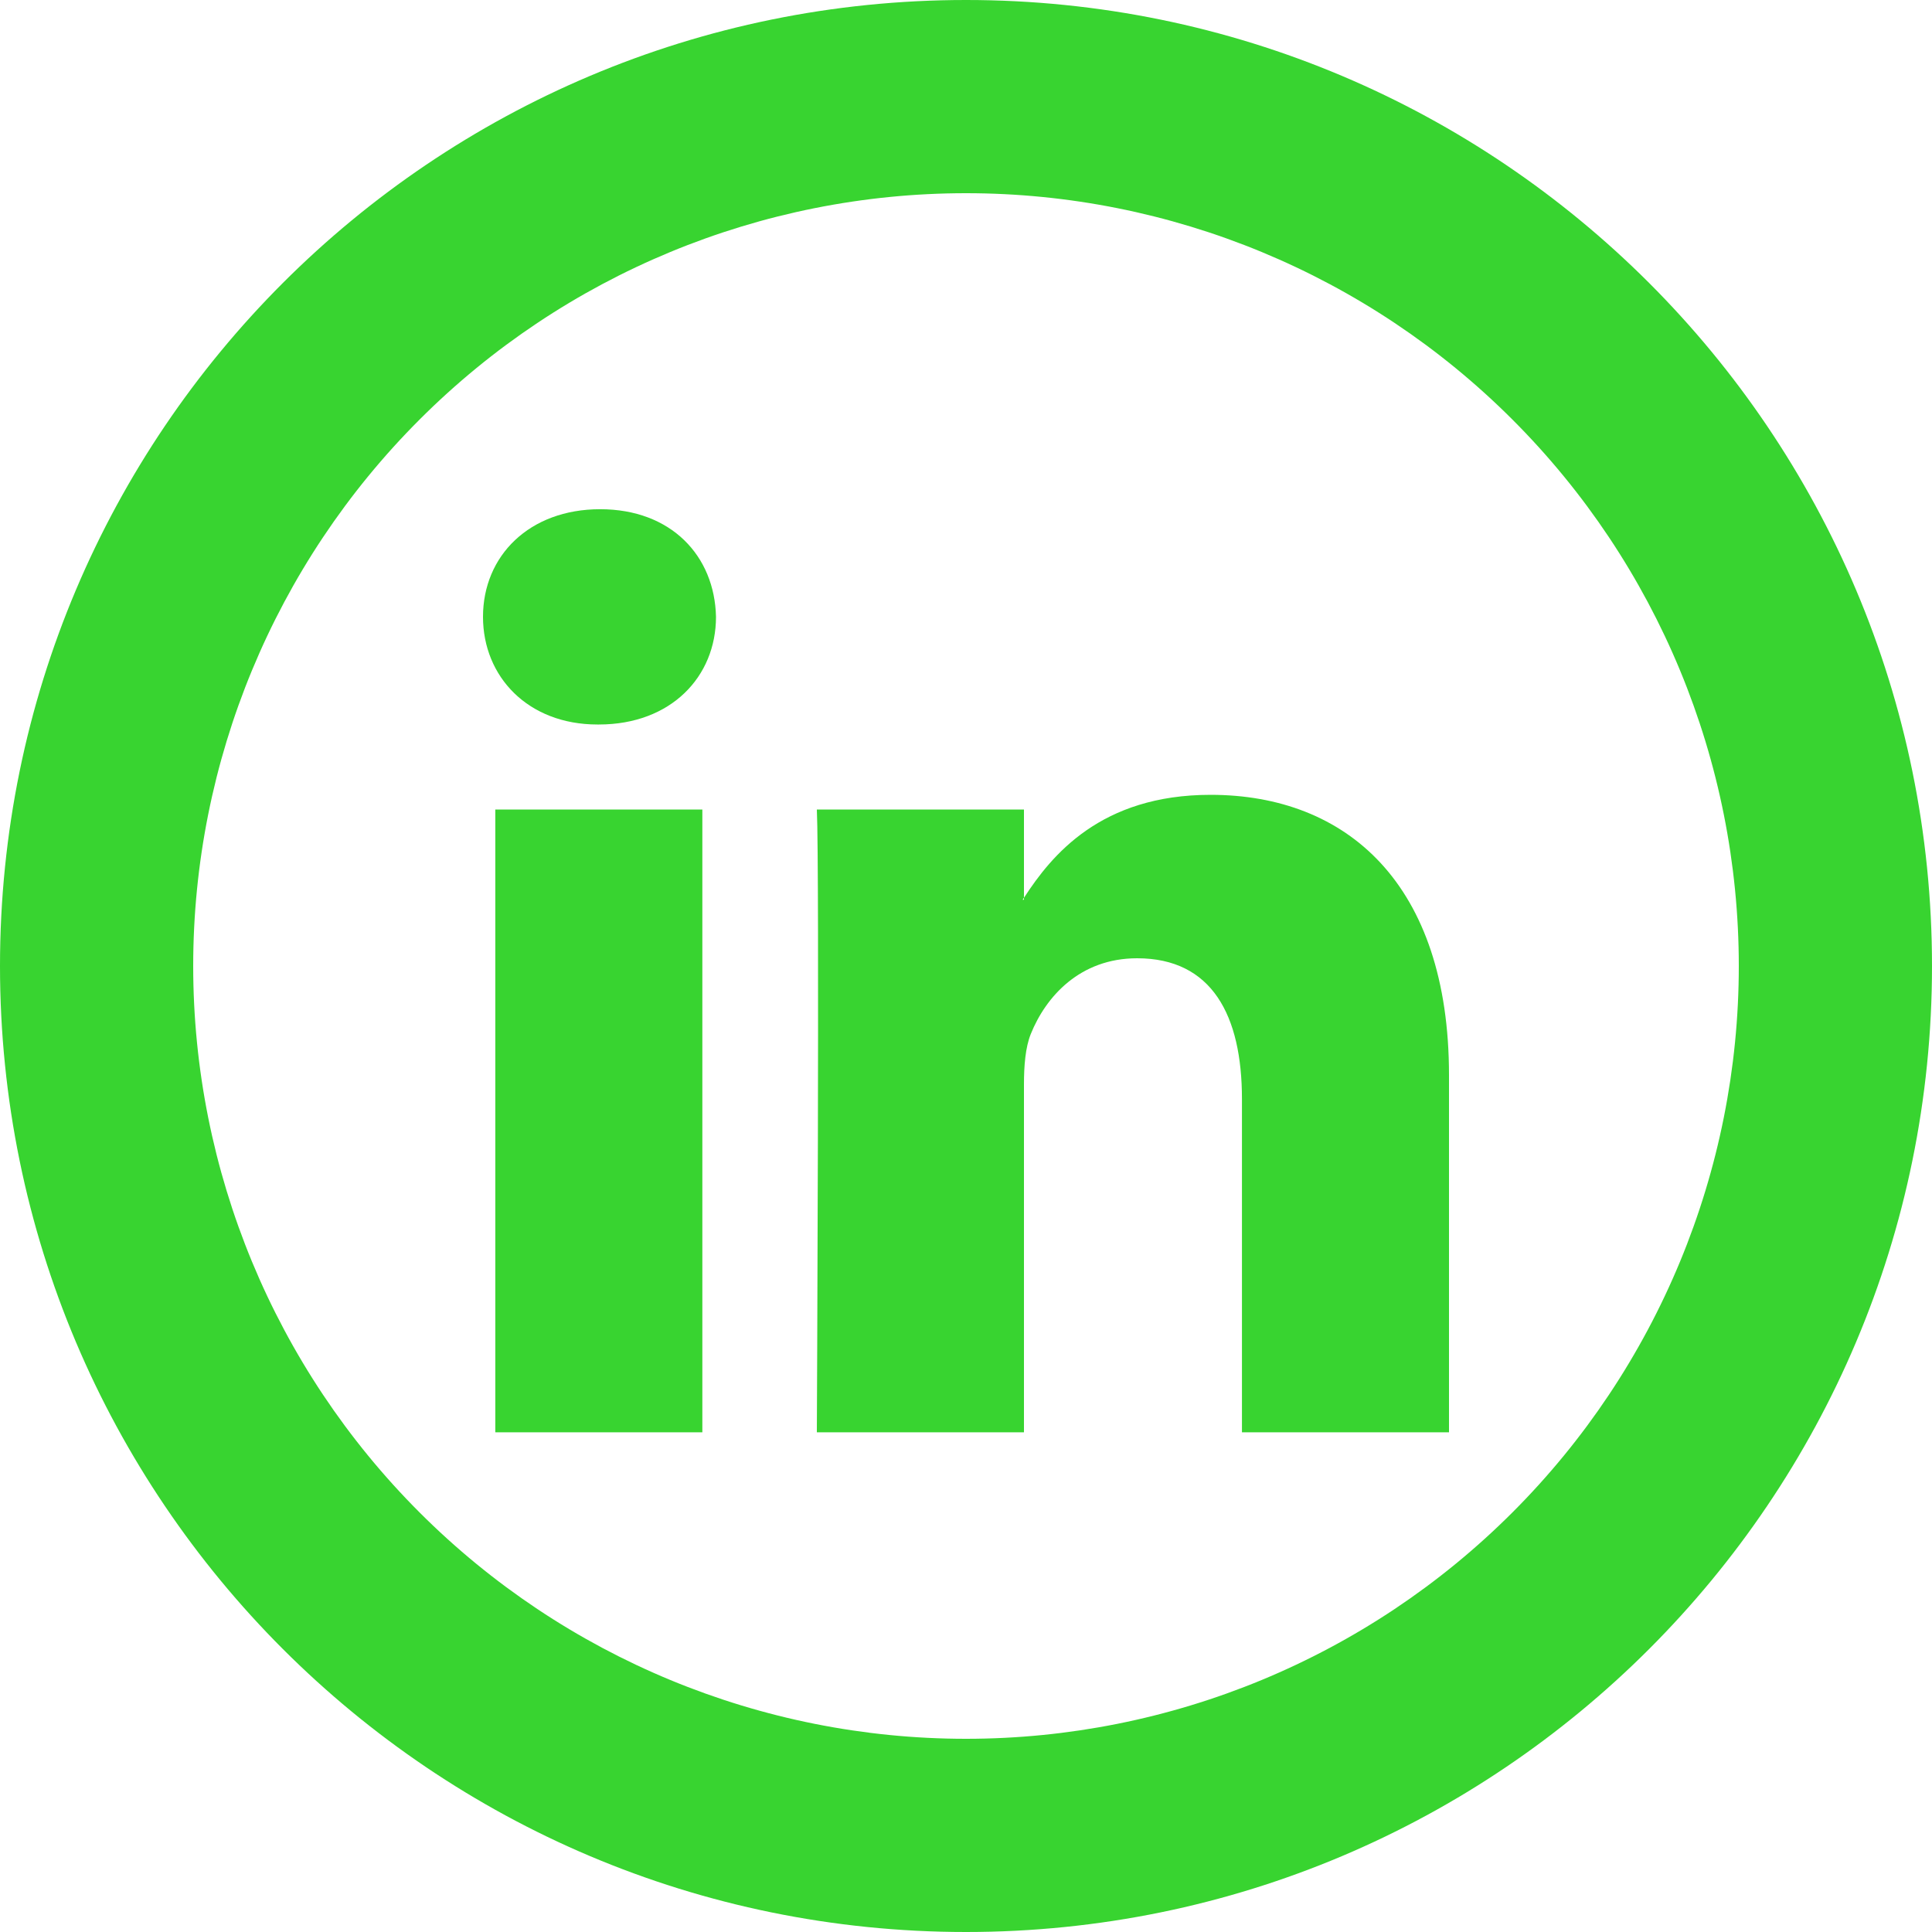
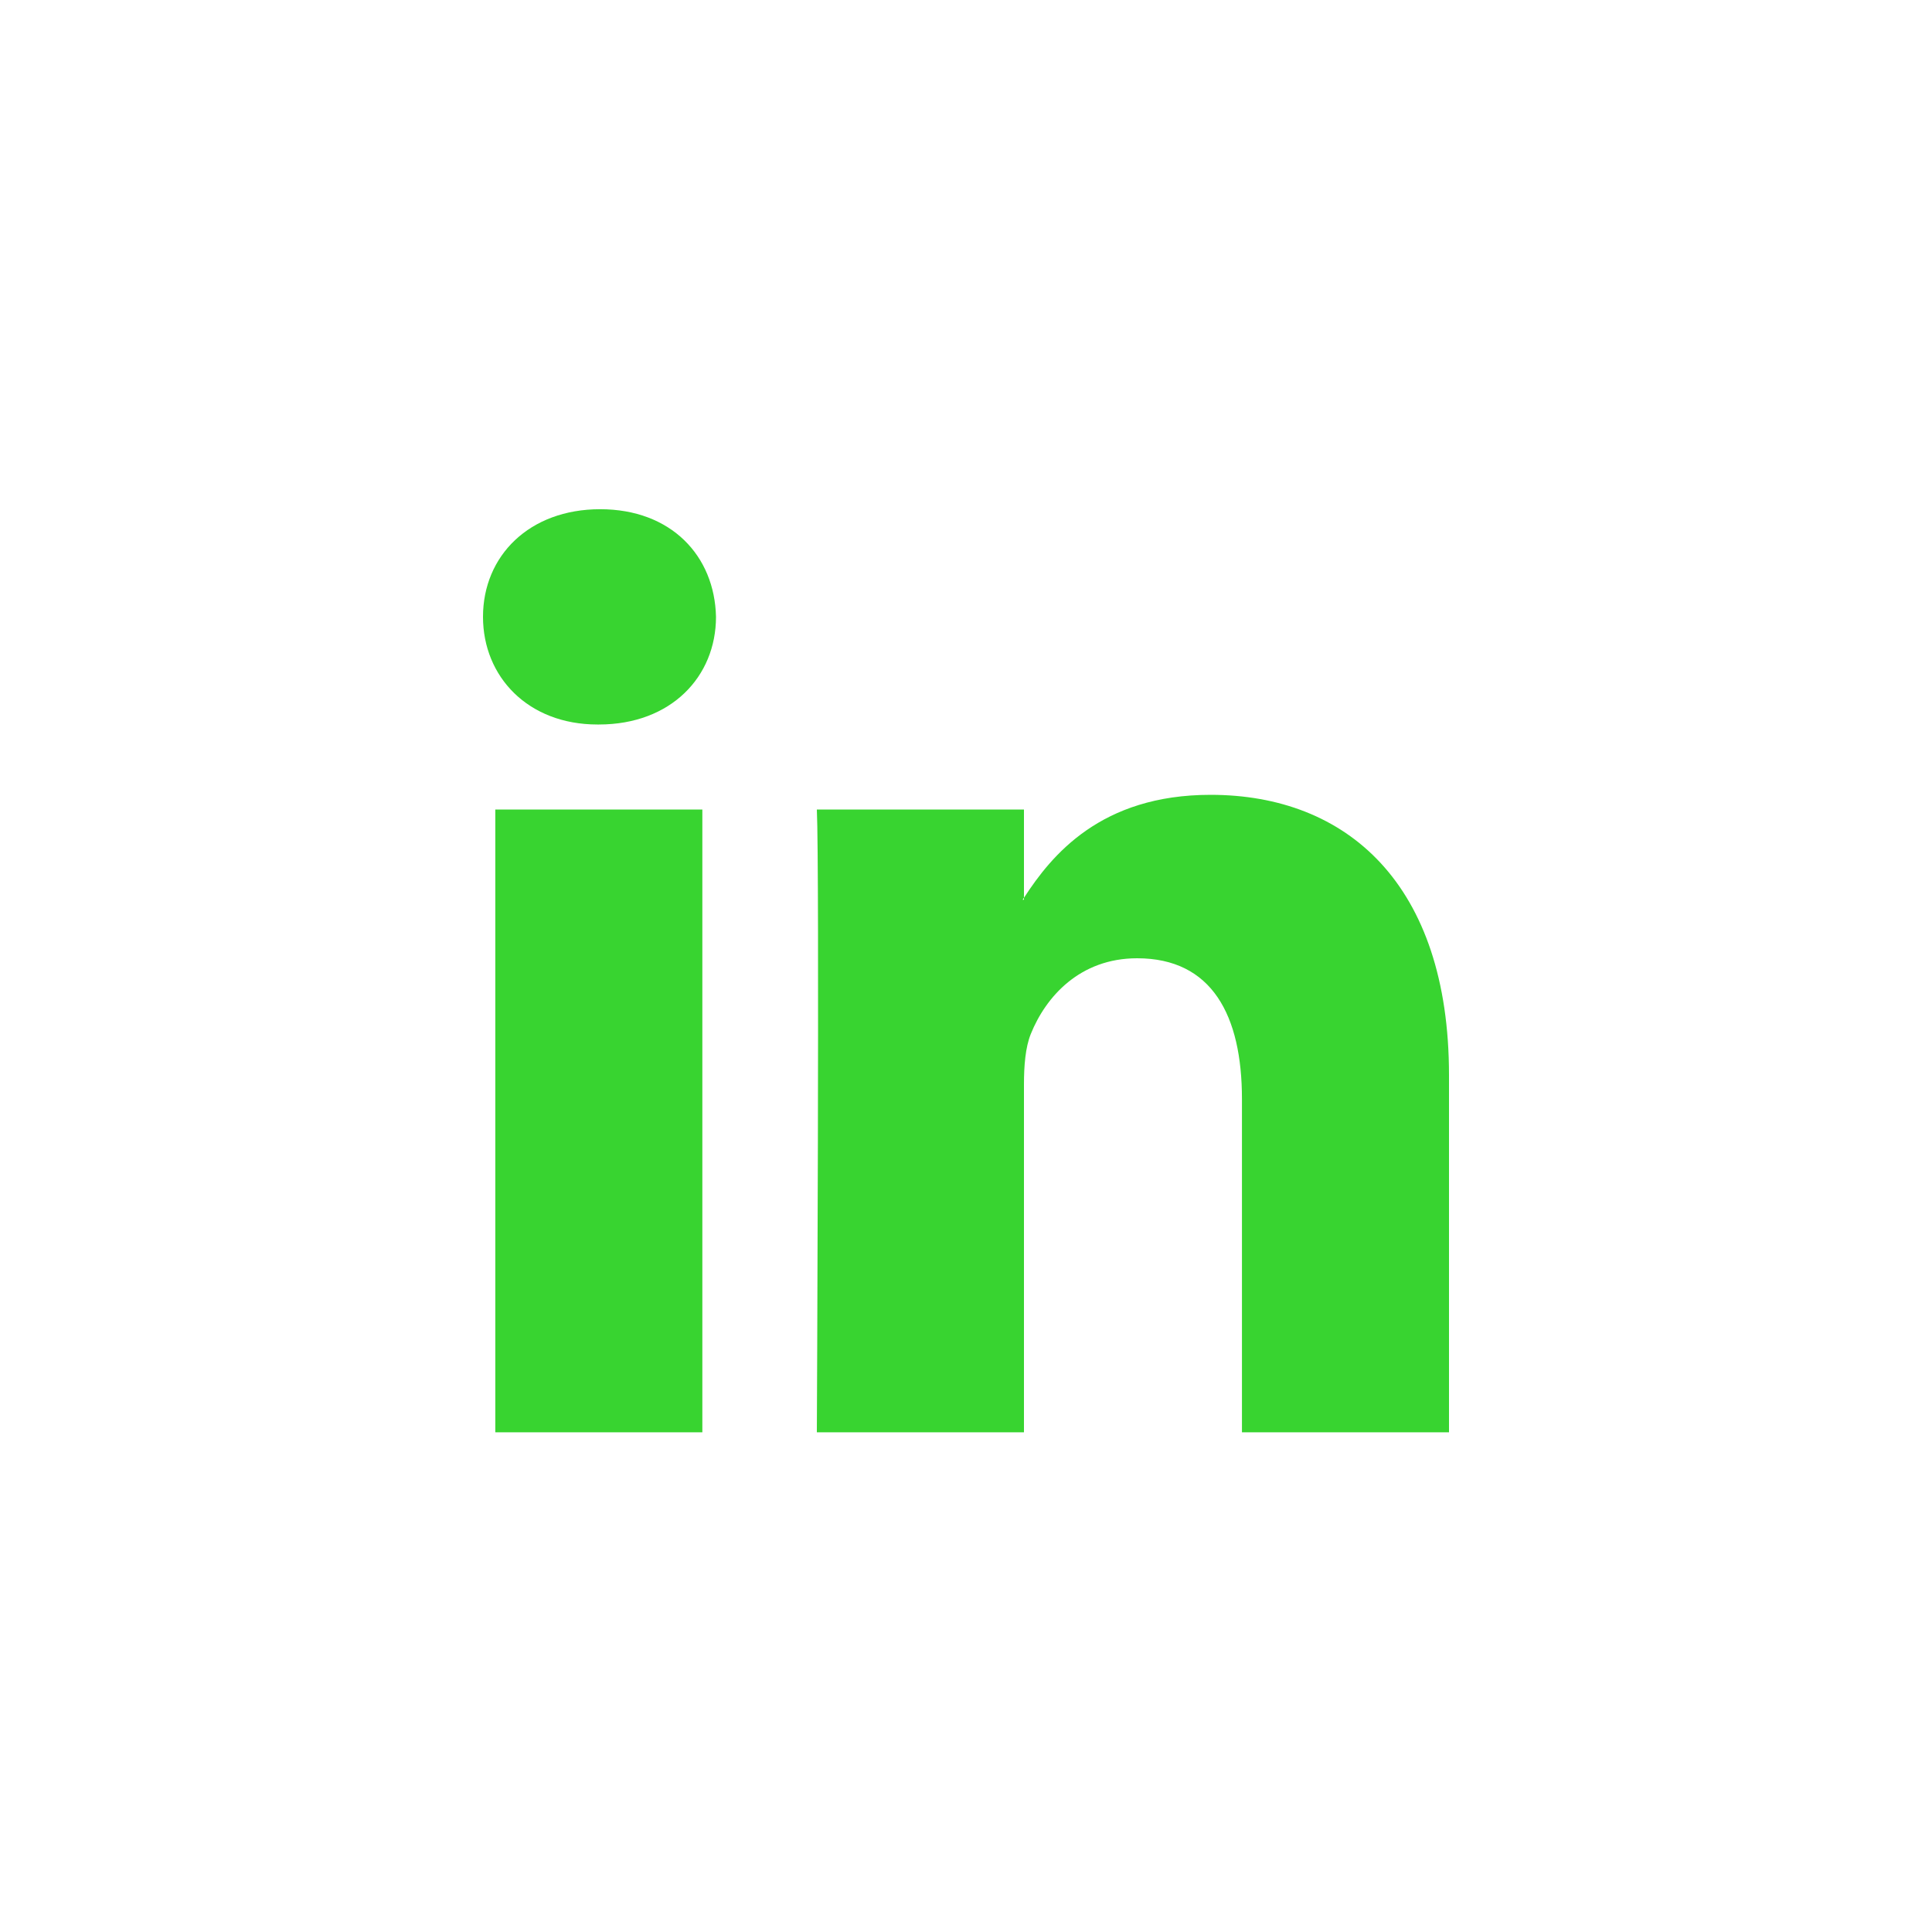
<svg xmlns="http://www.w3.org/2000/svg" width="30" height="30" viewBox="0 0 30 30" fill="none">
  <path d="M22.5 16.695V22.241H19.285V17.066C19.285 15.767 18.82 14.88 17.657 14.88C16.768 14.88 16.239 15.477 16.006 16.056C15.922 16.263 15.9 16.551 15.9 16.839V22.241H12.684C12.684 22.241 12.727 13.478 12.684 12.57H15.9V13.94L15.879 13.971H15.9V13.941C16.328 13.281 17.09 12.342 18.798 12.342C20.913 12.342 22.5 13.725 22.5 16.695V16.695ZM9.319 7.907C8.22 7.907 7.5 8.63 7.5 9.578C7.5 10.508 8.199 11.25 9.277 11.25H9.299C10.421 11.25 11.118 10.506 11.118 9.578C11.097 8.63 10.421 7.907 9.319 7.907ZM7.691 22.241H10.906V12.57H7.691V22.241V22.241Z" fill="#38D430" />
-   <path d="M15 27C18.183 27 21.235 25.736 23.485 23.485C25.736 21.235 27 18.183 27 15C27 11.817 25.736 8.765 23.485 6.515C21.235 4.264 18.183 3 15 3C11.817 3 8.765 4.264 6.515 6.515C4.264 8.765 3 11.817 3 15C3 18.183 4.264 21.235 6.515 23.485C8.765 25.736 11.817 27 15 27V27ZM15 30C6.715 30 0 23.285 0 15C0 6.715 6.715 0 15 0C23.285 0 30 6.715 30 15C30 23.285 23.285 30 15 30Z" fill="#38D430" />
</svg>